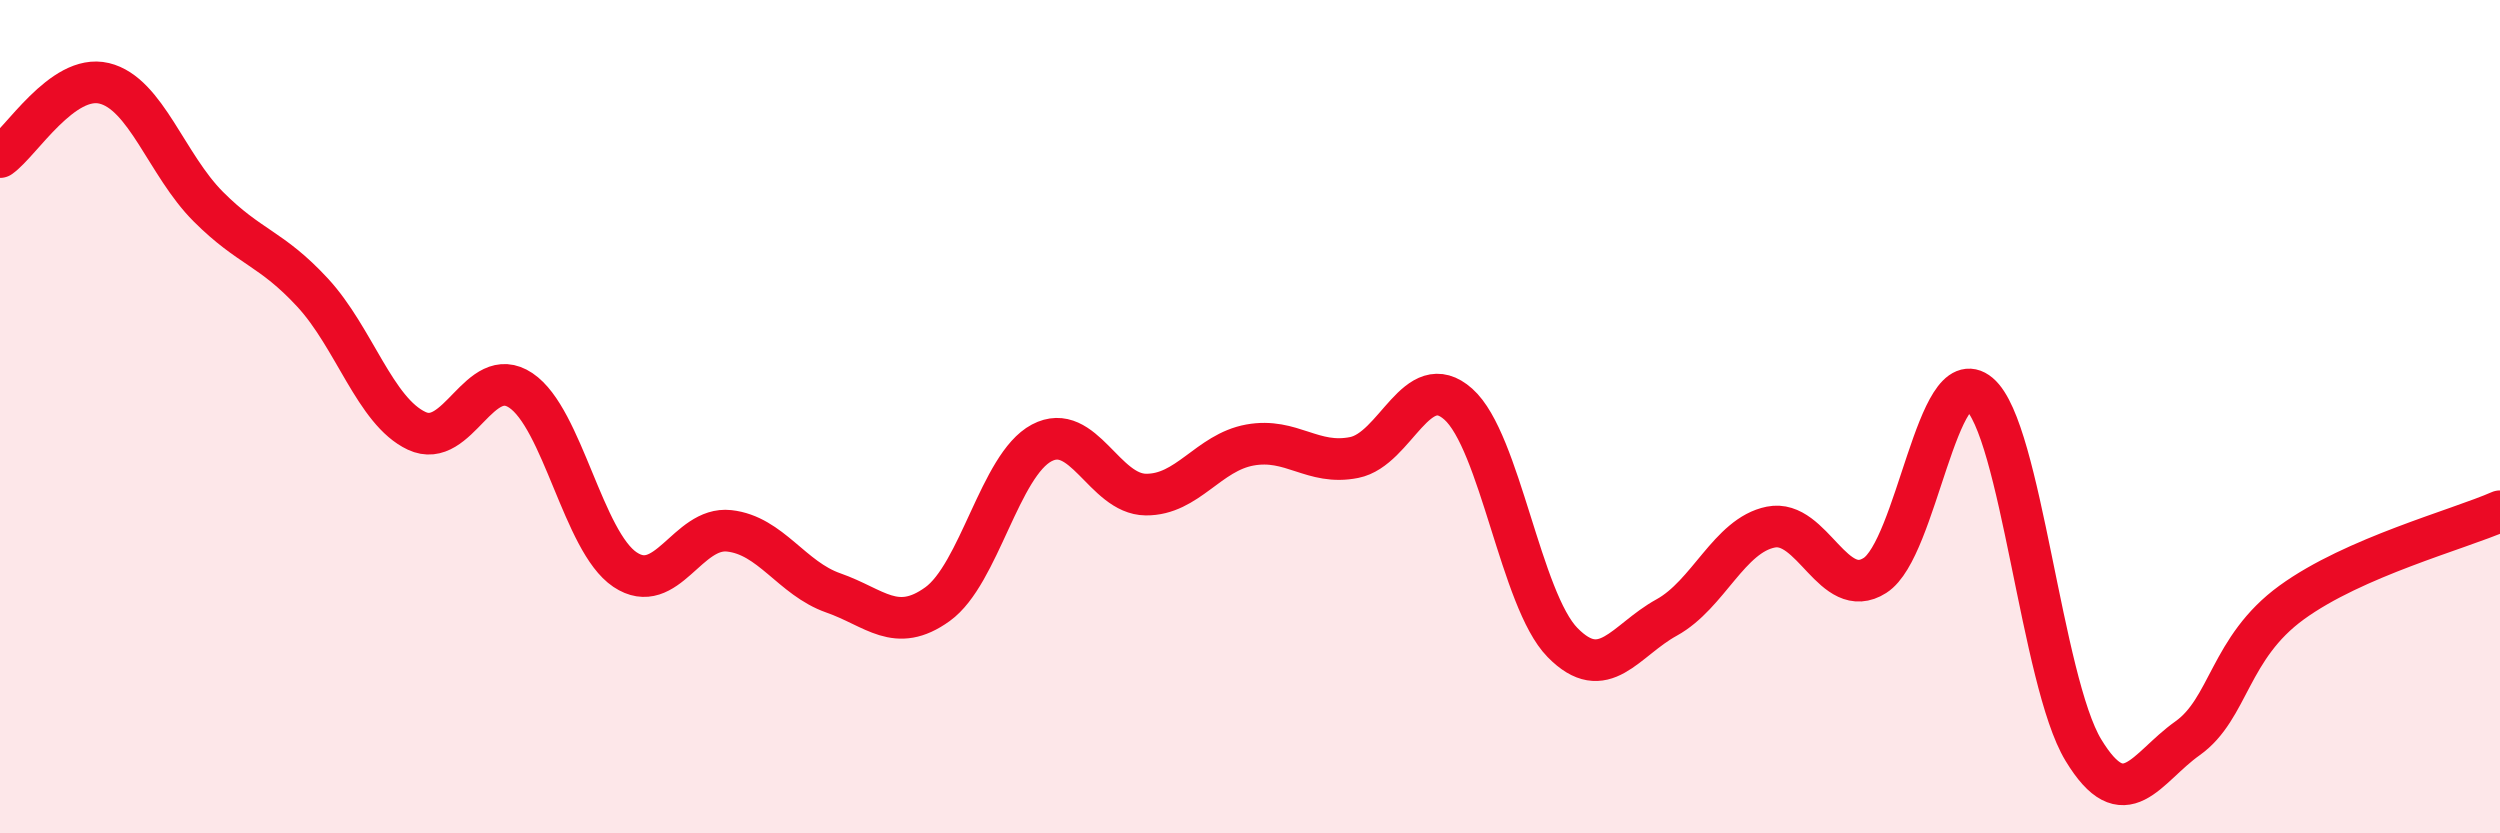
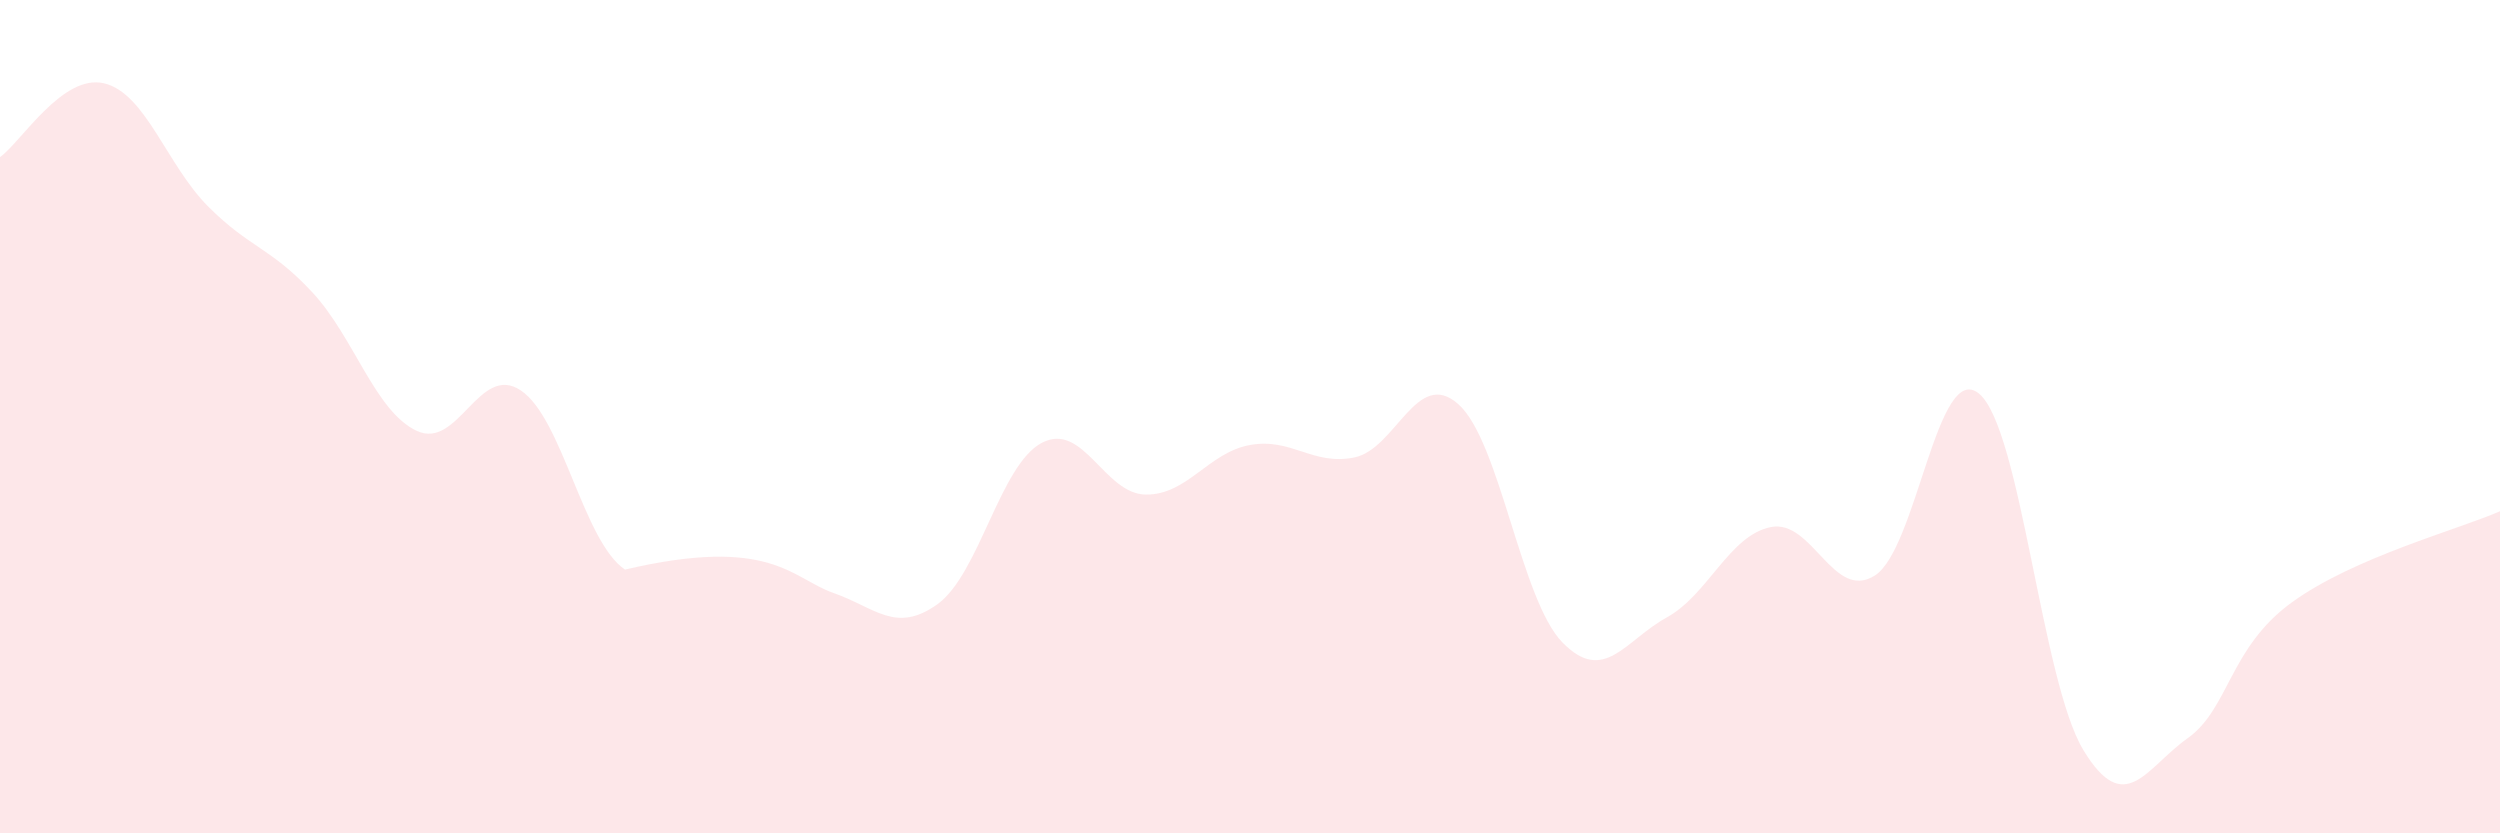
<svg xmlns="http://www.w3.org/2000/svg" width="60" height="20" viewBox="0 0 60 20">
-   <path d="M 0,3.77 C 0.5,3.42 1.5,1.76 2.5,2 C 3.5,2.24 4,3.96 5,4.96 C 6,5.96 6.5,5.94 7.5,7.02 C 8.5,8.1 9,9.87 10,10.34 C 11,10.81 11.5,8.7 12.5,9.37 C 13.5,10.04 14,13 15,13.67 C 16,14.34 16.5,12.63 17.5,12.74 C 18.5,12.85 19,13.88 20,14.23 C 21,14.58 21.5,15.22 22.5,14.5 C 23.5,13.78 24,11.16 25,10.63 C 26,10.1 26.5,11.86 27.5,11.87 C 28.5,11.88 29,10.86 30,10.68 C 31,10.5 31.5,11.18 32.5,10.98 C 33.5,10.78 34,8.81 35,9.7 C 36,10.59 36.5,14.4 37.5,15.42 C 38.5,16.44 39,15.37 40,14.82 C 41,14.27 41.5,12.85 42.5,12.65 C 43.5,12.45 44,14.45 45,13.81 C 46,13.17 46.5,8.61 47.5,9.45 C 48.5,10.29 49,16.35 50,18 C 51,19.65 51.5,18.43 52.5,17.72 C 53.5,17.01 53.5,15.55 55,14.46 C 56.5,13.37 59,12.71 60,12.27L60 20L0 20Z" fill="#EB0A25" opacity="0.1" stroke-linecap="round" stroke-linejoin="round" />
-   <path d="M 0,3.77 C 0.5,3.42 1.5,1.76 2.5,2 C 3.5,2.24 4,3.96 5,4.96 C 6,5.96 6.5,5.94 7.5,7.02 C 8.5,8.1 9,9.87 10,10.34 C 11,10.81 11.5,8.7 12.5,9.37 C 13.5,10.04 14,13 15,13.67 C 16,14.34 16.5,12.63 17.5,12.74 C 18.5,12.85 19,13.88 20,14.23 C 21,14.58 21.5,15.22 22.5,14.5 C 23.5,13.78 24,11.16 25,10.63 C 26,10.1 26.5,11.86 27.5,11.87 C 28.5,11.88 29,10.86 30,10.68 C 31,10.5 31.5,11.18 32.5,10.98 C 33.5,10.78 34,8.81 35,9.7 C 36,10.59 36.5,14.4 37.5,15.42 C 38.5,16.44 39,15.37 40,14.82 C 41,14.27 41.5,12.85 42.5,12.65 C 43.5,12.45 44,14.45 45,13.81 C 46,13.17 46.5,8.61 47.5,9.45 C 48.5,10.29 49,16.35 50,18 C 51,19.65 51.5,18.43 52.5,17.72 C 53.5,17.01 53.5,15.55 55,14.46 C 56.5,13.37 59,12.71 60,12.27" stroke="#EB0A25" stroke-width="1" fill="none" stroke-linecap="round" stroke-linejoin="round" />
+   <path d="M 0,3.77 C 0.5,3.42 1.5,1.76 2.5,2 C 3.5,2.24 4,3.96 5,4.96 C 6,5.96 6.5,5.94 7.5,7.02 C 8.5,8.1 9,9.87 10,10.34 C 11,10.81 11.5,8.7 12.5,9.37 C 13.5,10.04 14,13 15,13.67 C 18.5,12.85 19,13.88 20,14.23 C 21,14.58 21.5,15.22 22.5,14.5 C 23.5,13.78 24,11.16 25,10.63 C 26,10.1 26.5,11.86 27.5,11.87 C 28.5,11.88 29,10.86 30,10.68 C 31,10.5 31.5,11.18 32.5,10.98 C 33.5,10.78 34,8.81 35,9.7 C 36,10.59 36.5,14.4 37.5,15.42 C 38.5,16.44 39,15.37 40,14.82 C 41,14.27 41.5,12.85 42.5,12.65 C 43.5,12.45 44,14.45 45,13.81 C 46,13.17 46.5,8.61 47.5,9.45 C 48.5,10.29 49,16.35 50,18 C 51,19.65 51.5,18.43 52.5,17.72 C 53.5,17.01 53.5,15.55 55,14.46 C 56.5,13.37 59,12.71 60,12.27L60 20L0 20Z" fill="#EB0A25" opacity="0.1" stroke-linecap="round" stroke-linejoin="round" />
</svg>